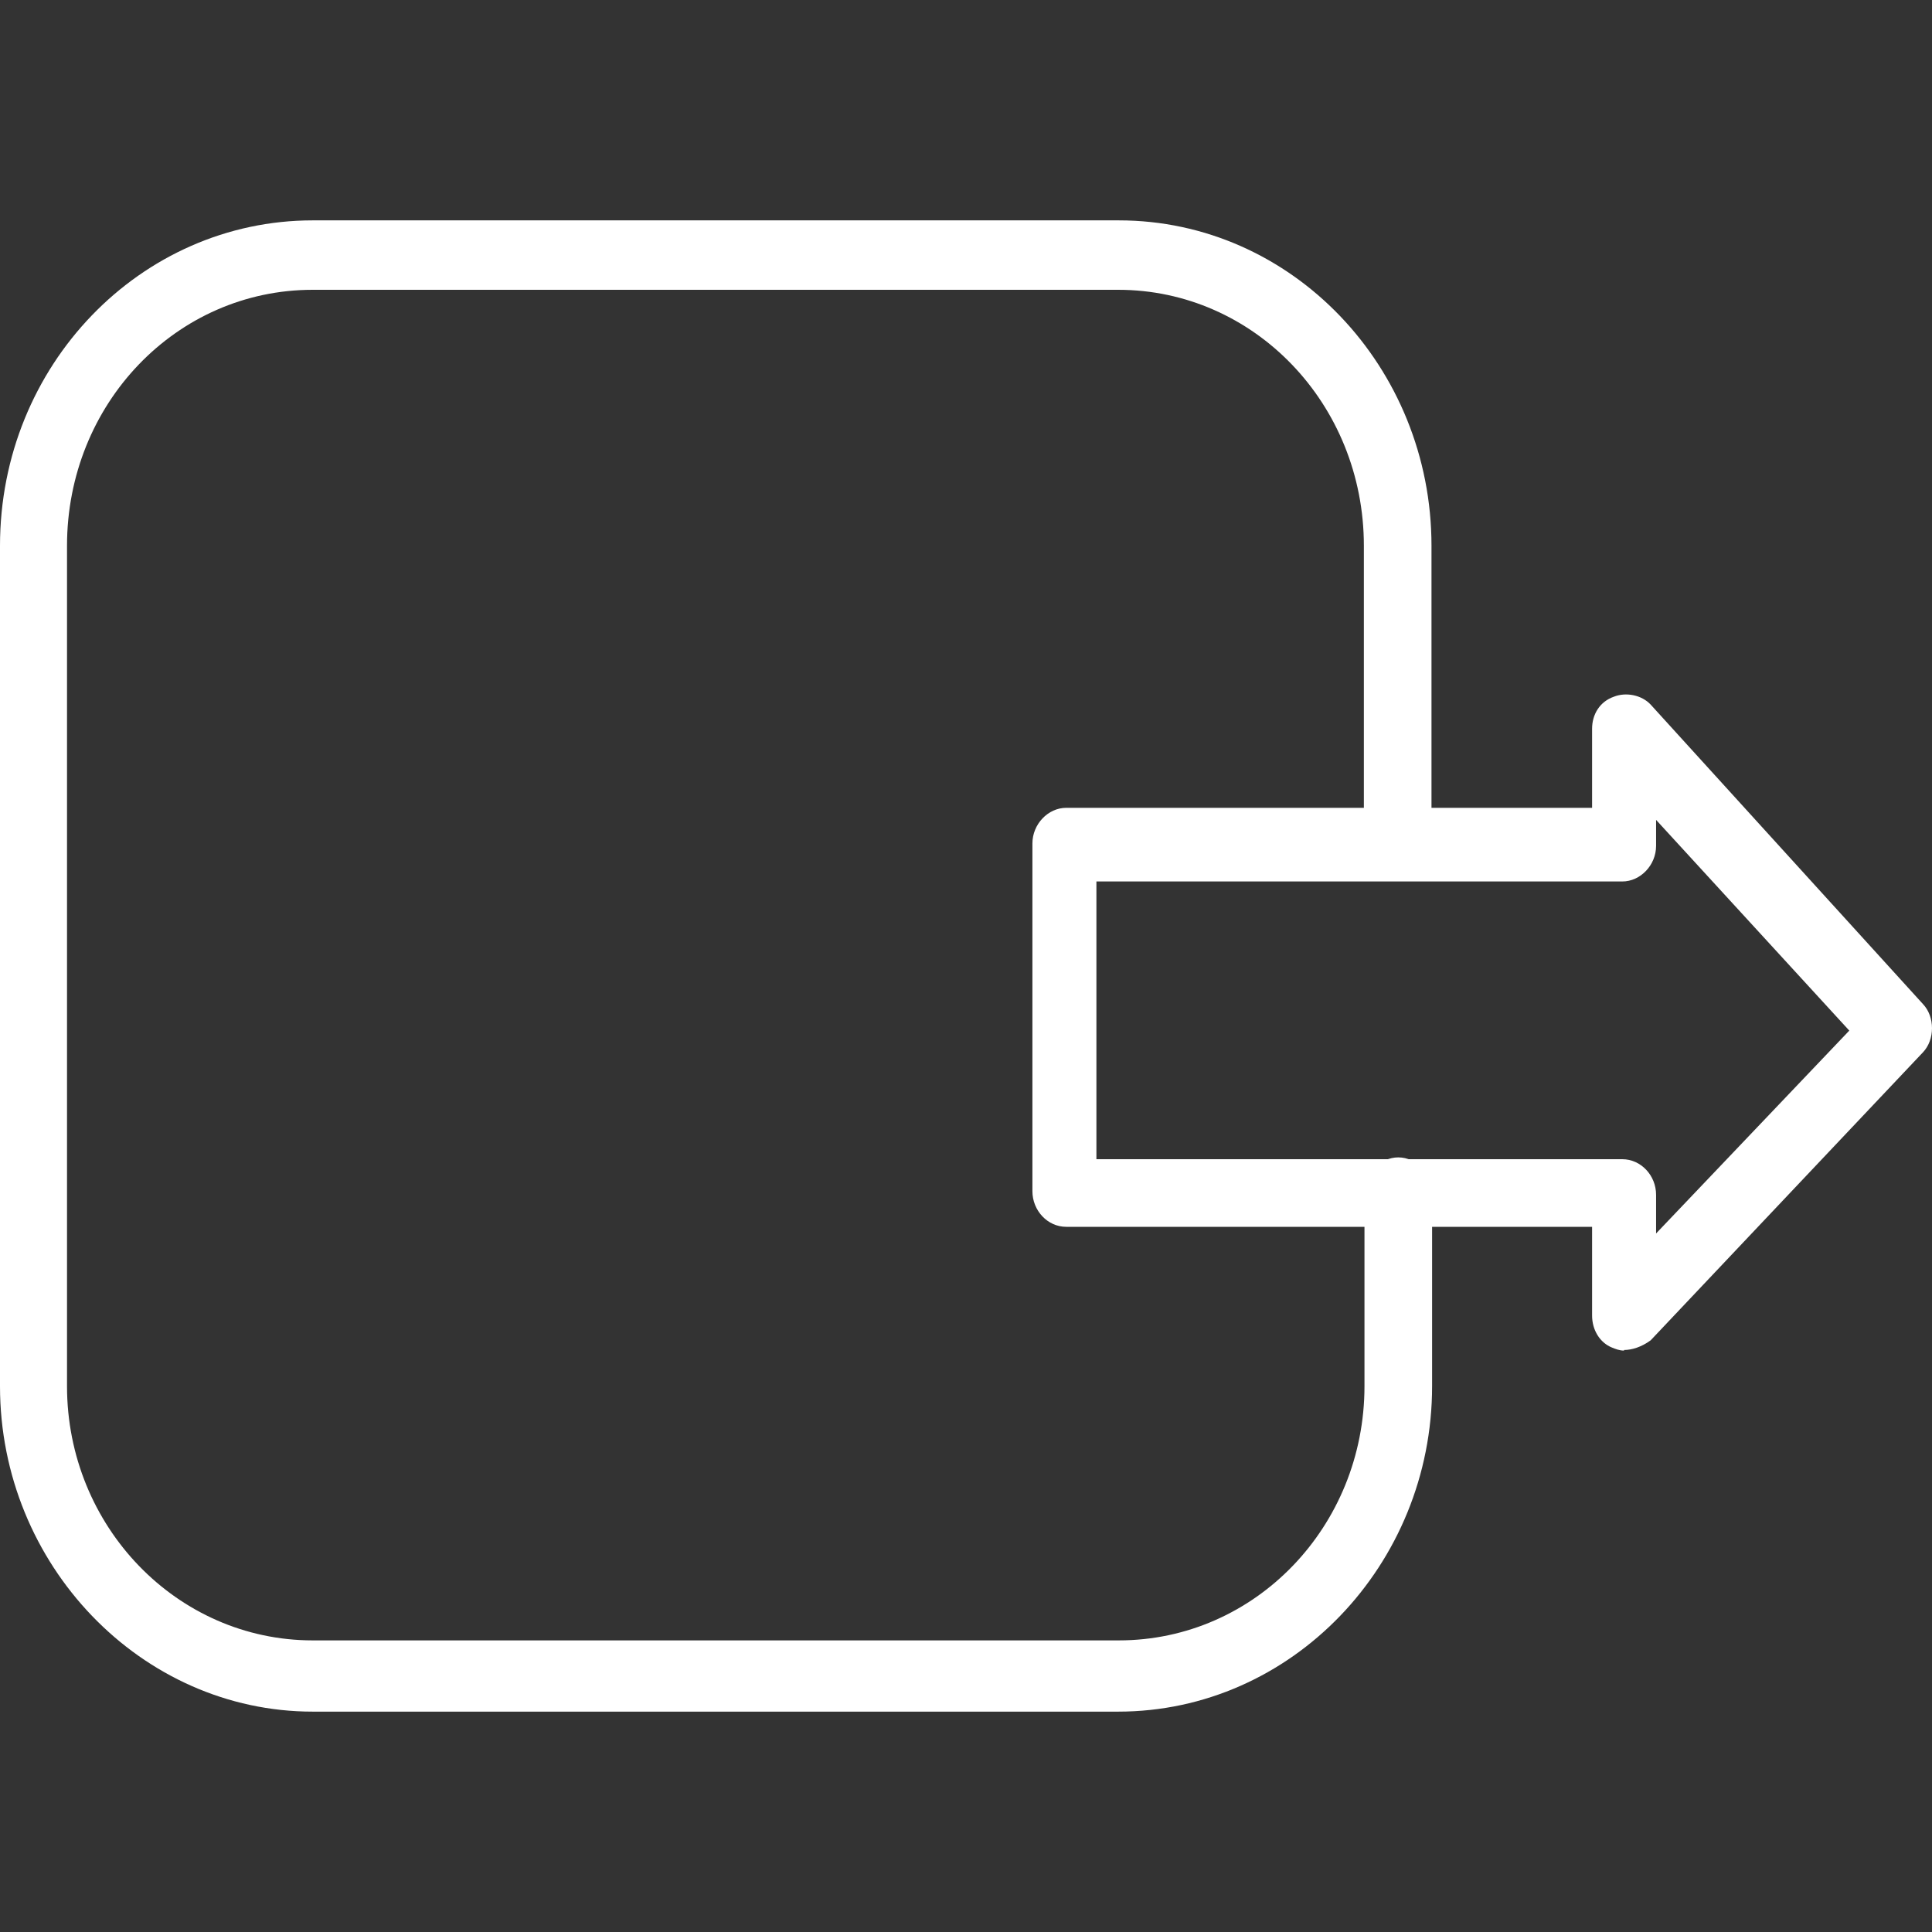
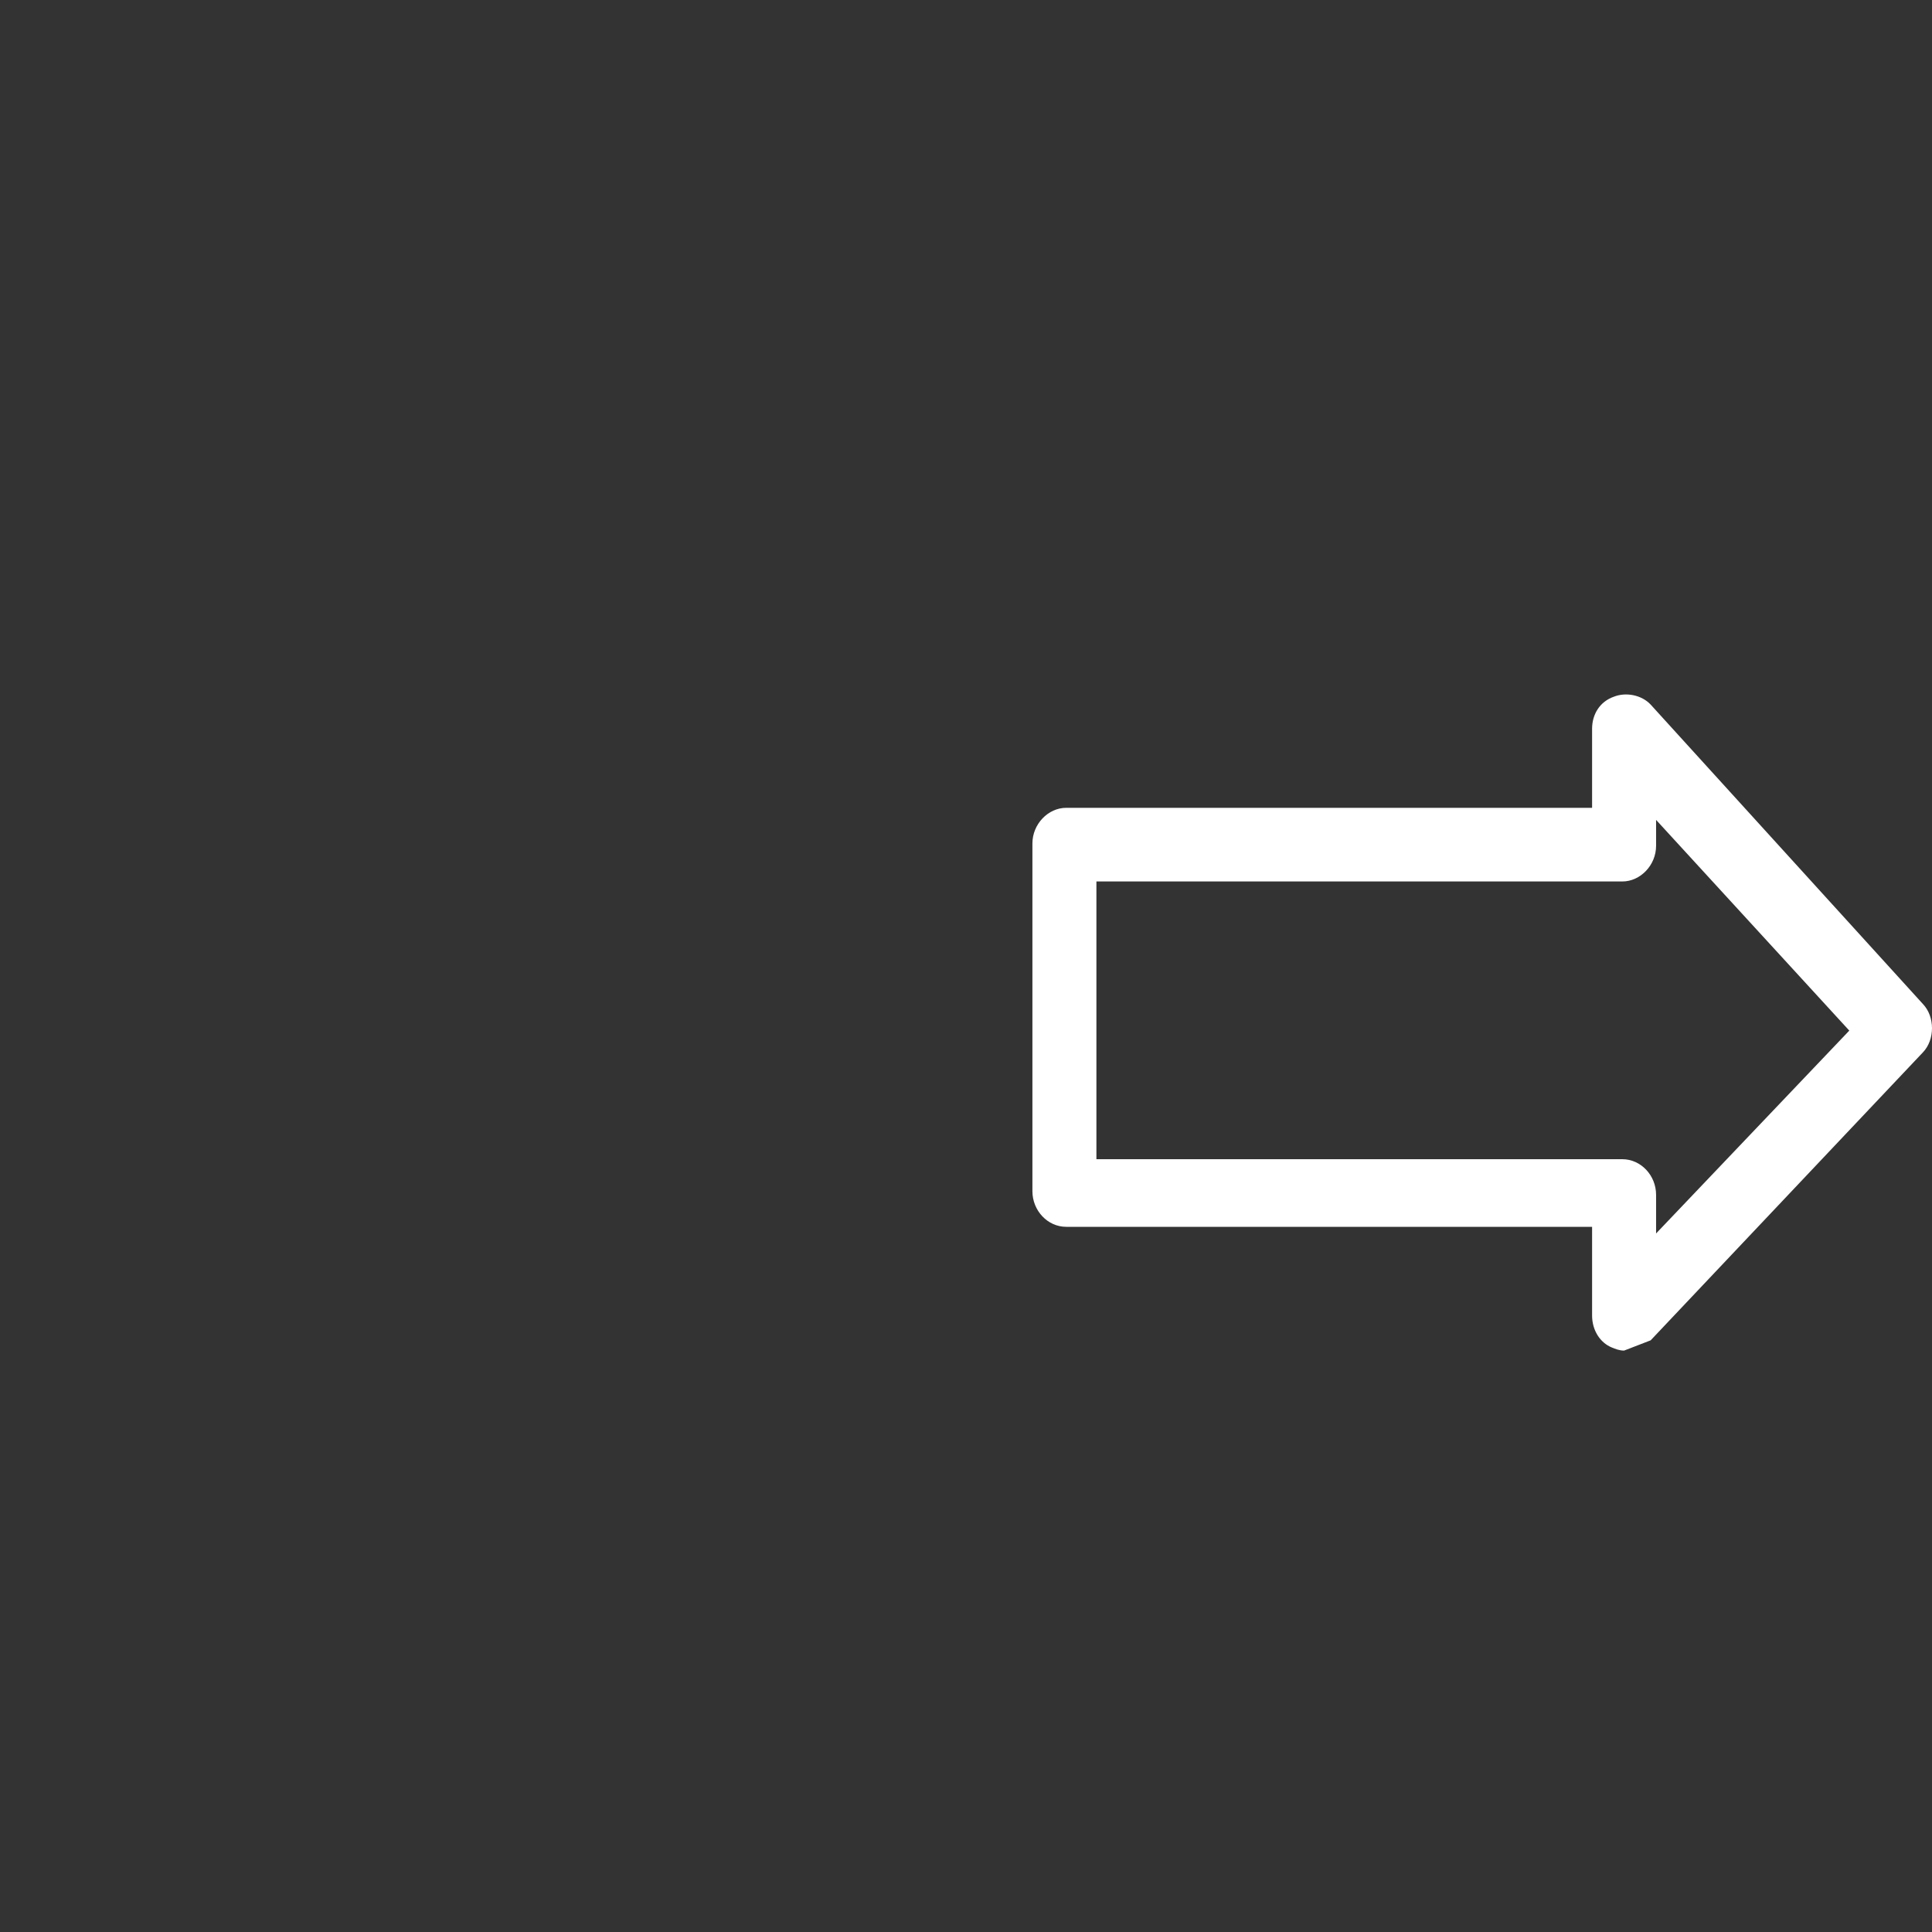
<svg xmlns="http://www.w3.org/2000/svg" id="Capa_1" data-name="Capa 1" viewBox="0 0 32 32">
  <rect x="0" y="0" width="32" height="32" fill="#333333" stroke="none" />
  <defs>
    <style>
      .cls-1 {
        fill: #fff;
        fill-rule: evenodd;
      }
    </style>
  </defs>
-   <path class="cls-1" d="M18.53,28.35H5.18c-2.84,0-5.18-2.43-5.18-5.39v-13.92C0,6.05,2.33,3.65,5.18,3.65h13.35c2.87,0,5.18,2.43,5.18,5.39v4.91c0,.32-.26.59-.56.59s-.56-.27-.56-.59v-4.91c0-2.35-1.82-4.24-4.07-4.24H5.18c-2.26,0-4.07,1.89-4.07,4.24v13.92c0,2.32,1.82,4.21,4.07,4.21h13.35c2.26,0,4.07-1.89,4.07-4.21v-3.2c0-.32.26-.59.56-.59s.56.27.56.59v3.2c0,2.96-2.33,5.39-5.2,5.39Z" />
-   <path class="cls-1" d="M26.9,22.37c-.08,0-.15-.03-.2-.05-.2-.08-.33-.29-.33-.53v-1.47h-8.71c-.31,0-.56-.27-.56-.59v-5.76c0-.32.26-.59.56-.59h8.71v-1.31c0-.24.13-.45.36-.53.2-.08.46-.03.61.13l4.51,4.96c.2.21.2.59,0,.8l-4.51,4.77c-.15.11-.31.16-.44.16h0ZM18.16,19.2h8.71c.31,0,.56.27.56.59v.64l3.2-3.36-3.2-3.49v.43c0,.32-.26.59-.56.59h-8.71v4.61Z" />
+   <path class="cls-1" d="M26.9,22.37c-.08,0-.15-.03-.2-.05-.2-.08-.33-.29-.33-.53v-1.47h-8.71c-.31,0-.56-.27-.56-.59v-5.76c0-.32.26-.59.56-.59h8.71v-1.31c0-.24.13-.45.36-.53.2-.08.46-.03.61.13l4.51,4.96c.2.21.2.59,0,.8l-4.51,4.77h0ZM18.16,19.2h8.71c.31,0,.56.27.56.59v.64l3.2-3.36-3.2-3.49v.43c0,.32-.26.59-.56.59h-8.71v4.61Z" />
</svg>